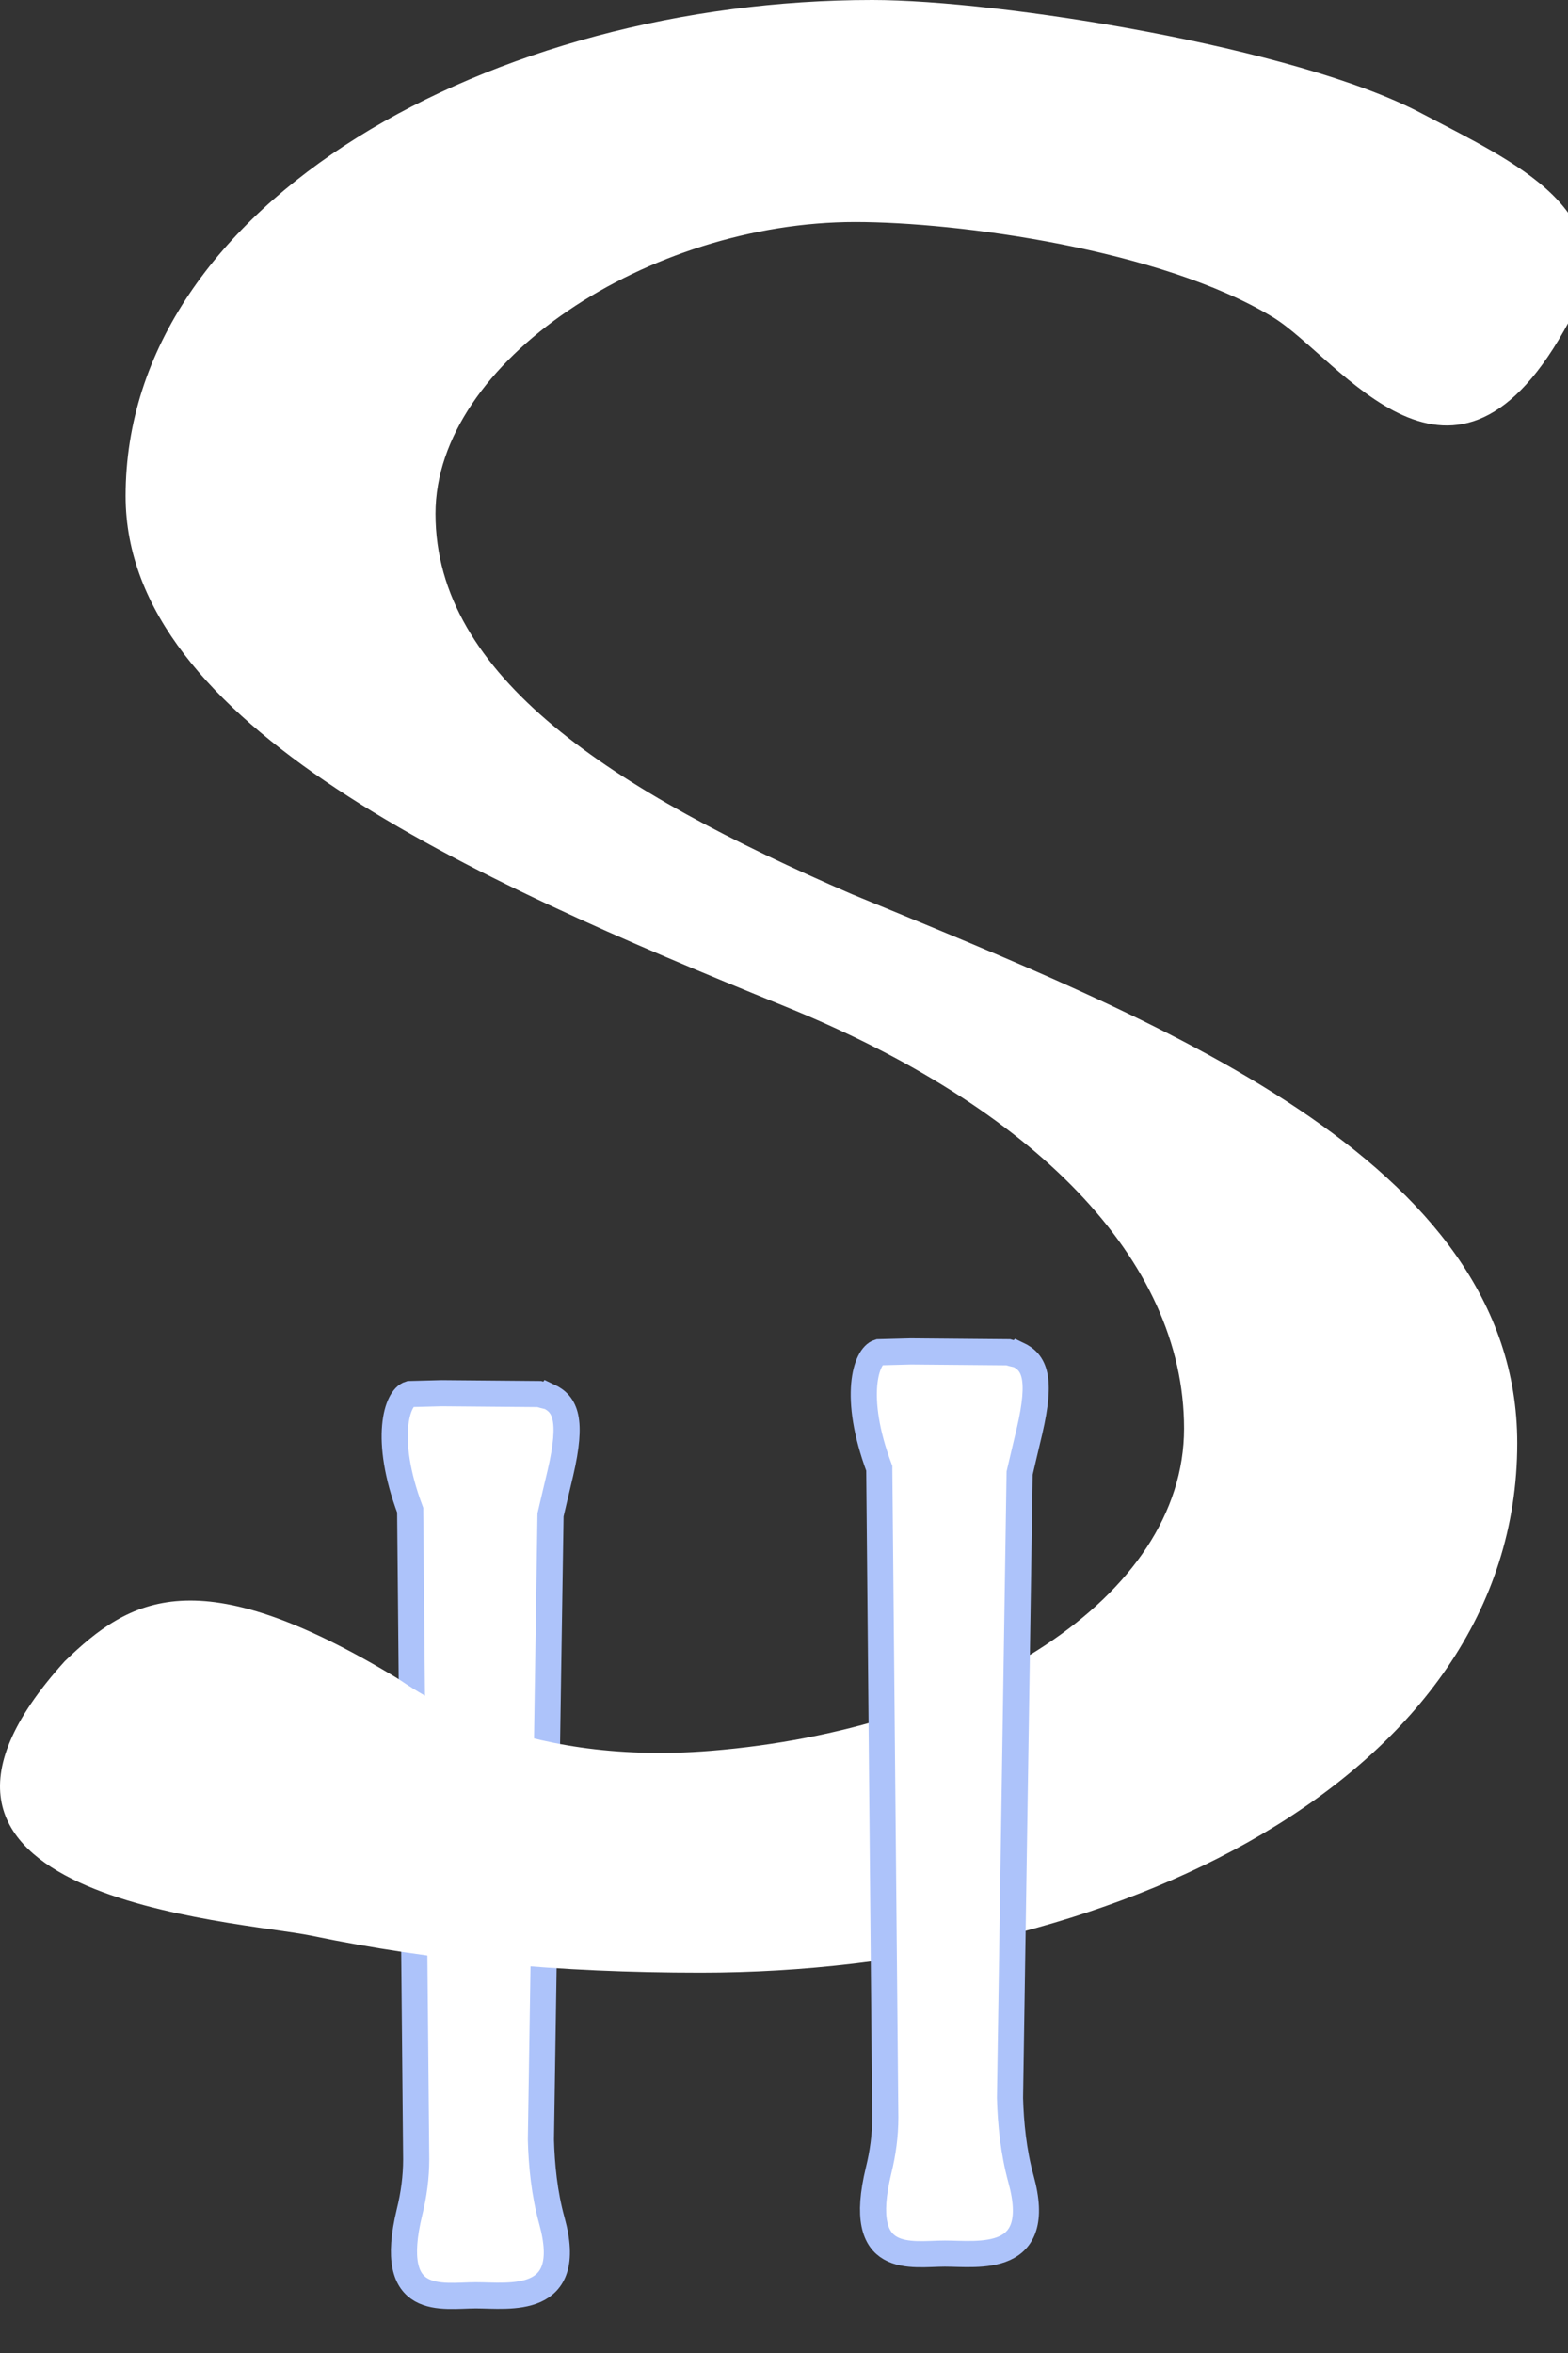
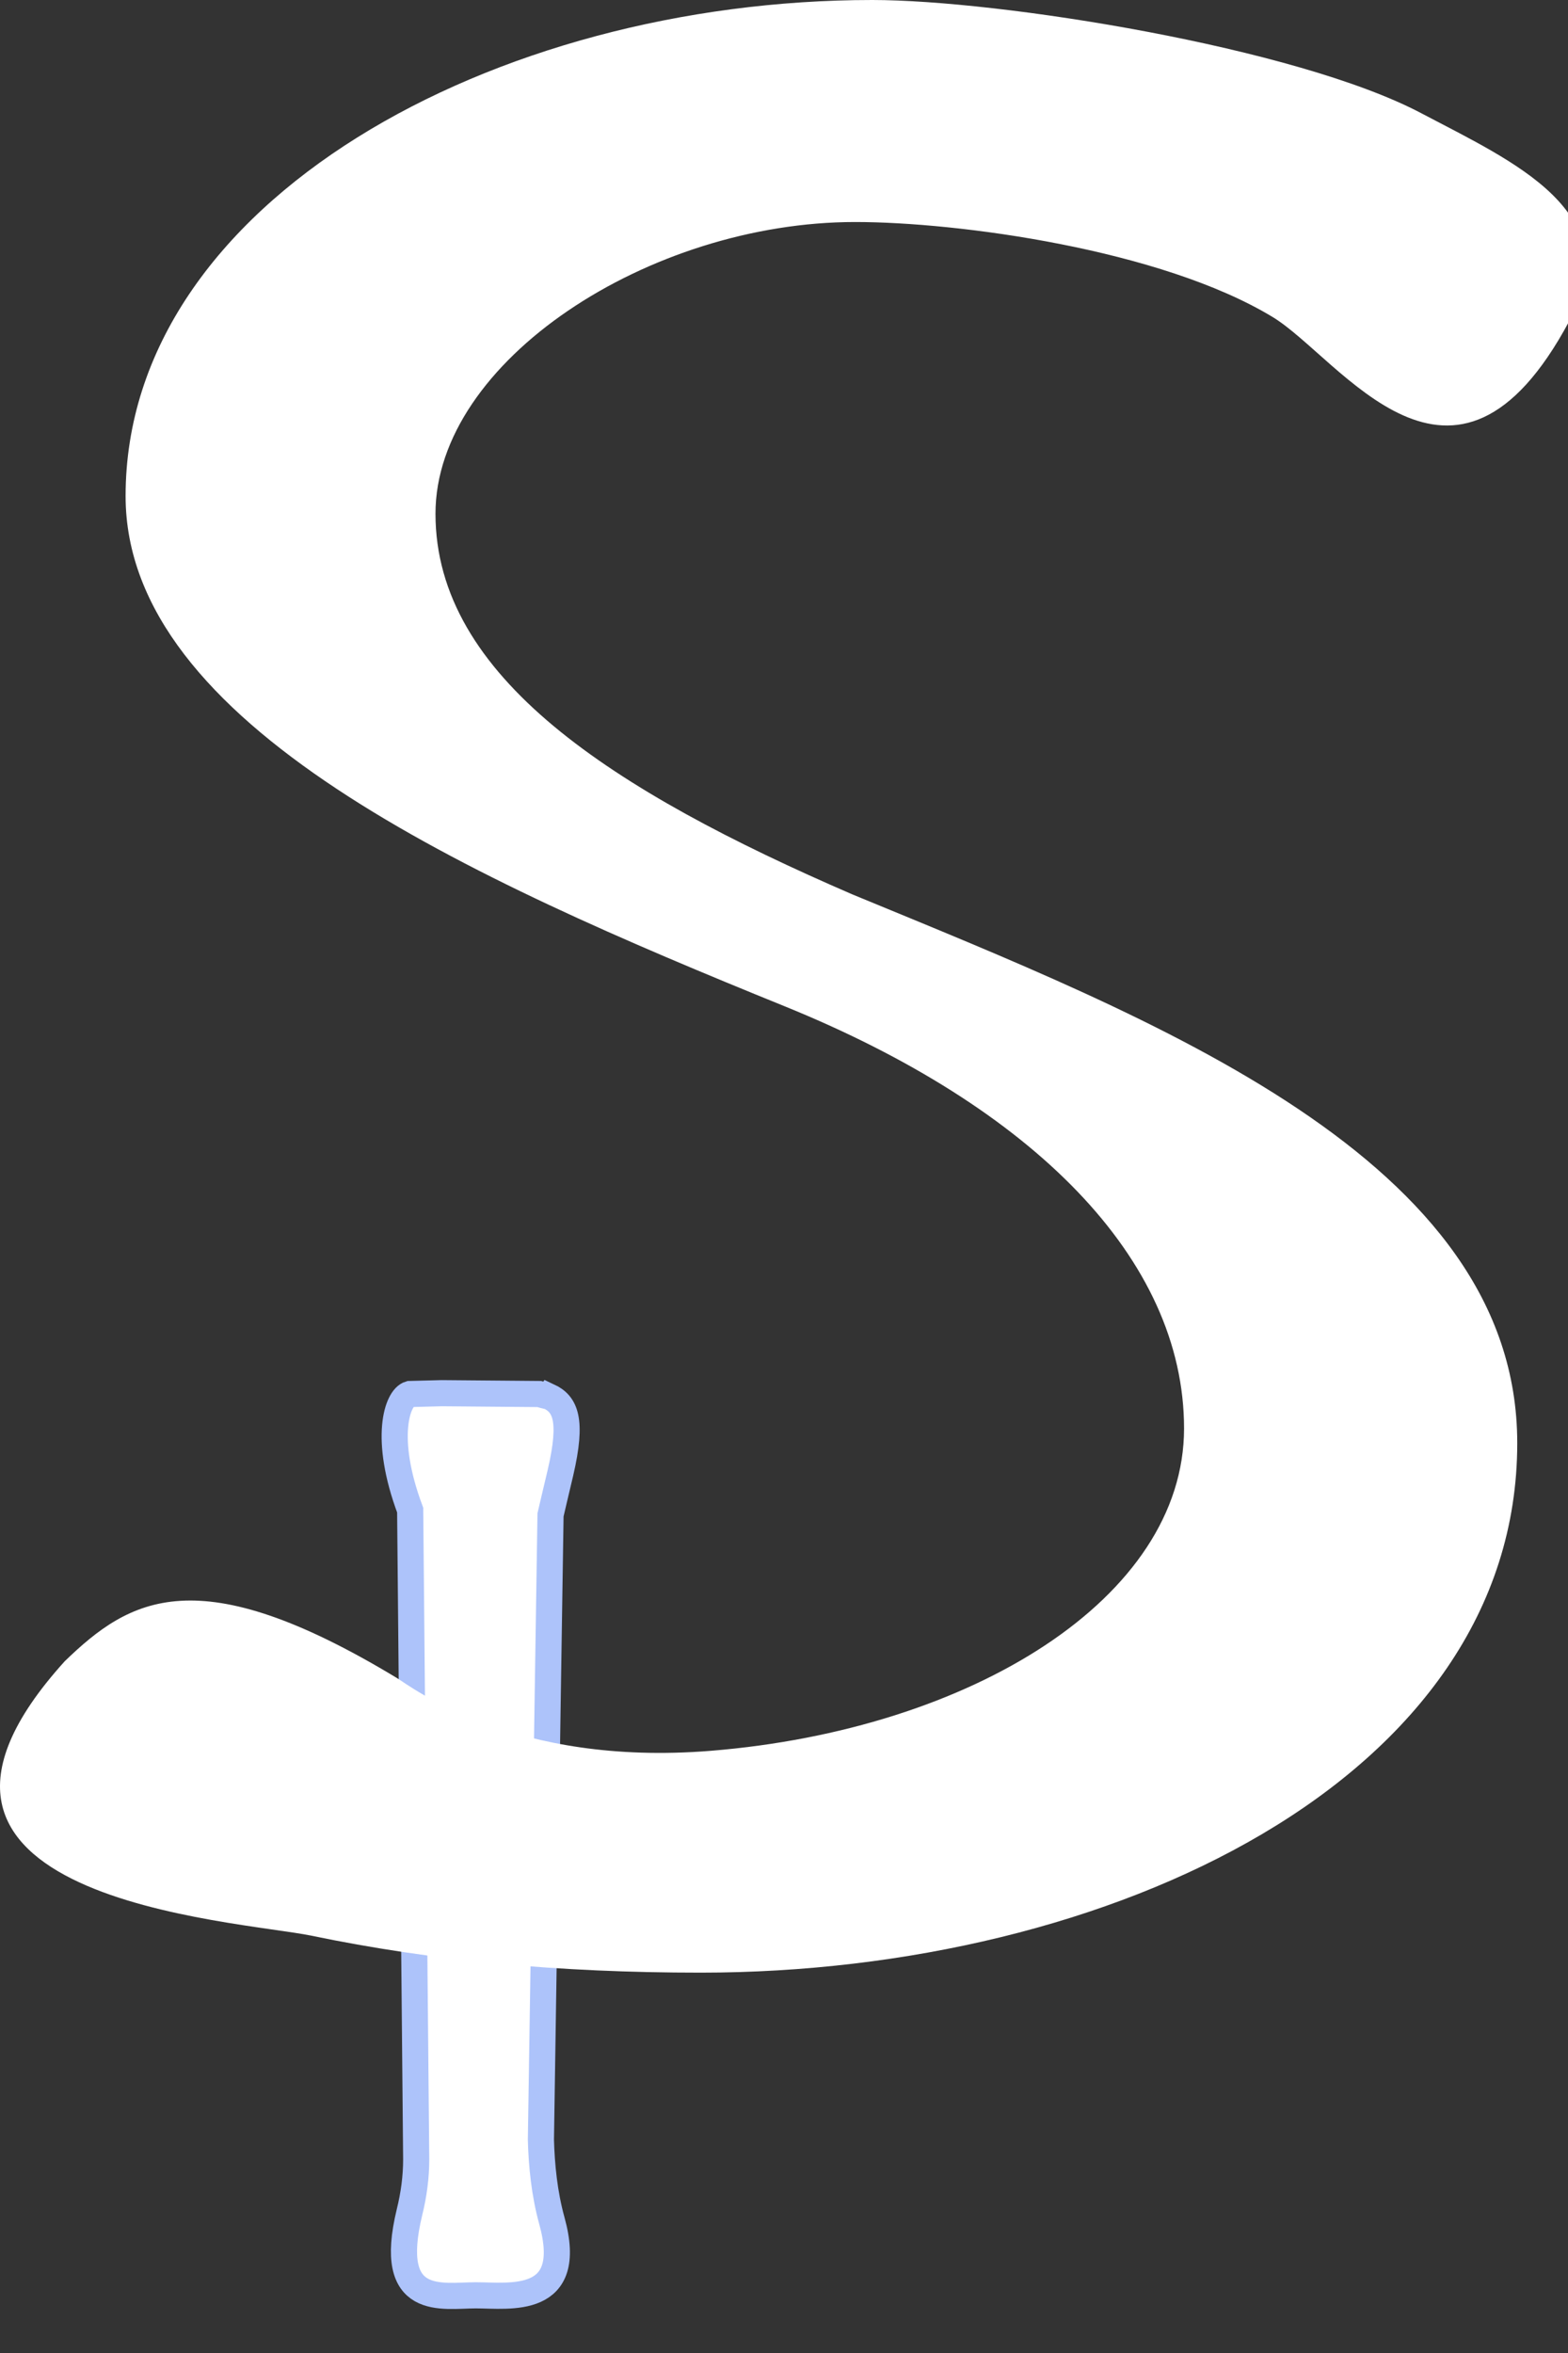
<svg xmlns="http://www.w3.org/2000/svg" width="30" height="45" viewBox="0 0 30 45" fill="none">
  <rect x="0" y="0" width="30" height="45" fill="#333333" stroke="none" />
  <path d="M10.493 26.707C10.434 26.693 10.375 26.677 10.316 26.66L8.452 26.644L7.838 26.66C7.601 26.73 7.329 27.496 7.848 28.881C7.848 28.881 7.848 28.911 7.848 28.914L7.963 41.295C7.963 41.637 7.917 41.975 7.835 42.306C7.388 44.149 8.459 43.897 9.103 43.897C9.747 43.897 11.009 44.103 10.559 42.472C10.414 41.948 10.362 41.405 10.349 40.921L10.533 28.971C10.575 28.792 10.635 28.533 10.723 28.165C10.96 27.144 10.815 26.852 10.496 26.703L10.493 26.707Z" fill="white" stroke="#ADC3FA" stroke-width="0.5" stroke-miterlimit="10" />
  <path d="M30.025 6.139C27.816 10.266 25.644 6.848 24.349 6.063C22.21 4.767 18.329 4.246 16.363 4.246C12.42 4.246 8.332 6.908 8.332 9.825C8.332 12.941 11.707 15.116 16.308 17.105C22.092 19.491 29.029 22.163 29.029 27.599C29.029 34.03 21.227 37.726 13.406 37.726C10.685 37.726 8.282 37.501 5.962 37.02C4.539 36.725 -2.901 36.341 1.24 31.769C2.485 30.566 3.783 29.79 7.582 32.084C7.865 32.253 9.82 33.791 13.603 33.483C18.575 33.079 22.654 30.566 22.654 27.318C22.654 24.069 19.755 21.172 15.023 19.249C8.976 16.796 2.403 13.863 2.403 9.487C2.403 3.849 9.459 0 16.689 0C19.114 0 24.796 0.898 27.198 2.168C28.95 3.093 31.172 4.057 30.021 6.139H30.025Z" fill="white" />
-   <path d="M19.468 25.908C19.409 25.895 19.35 25.878 19.291 25.861L17.427 25.845L16.813 25.861C16.576 25.931 16.304 26.697 16.823 28.082C16.823 28.082 16.823 28.112 16.823 28.116L16.938 40.496C16.938 40.838 16.892 41.176 16.81 41.507C16.363 43.35 17.434 43.099 18.078 43.099C18.722 43.099 19.984 43.304 19.534 41.673C19.39 41.149 19.337 40.606 19.324 40.122L19.508 28.172C19.55 27.993 19.61 27.734 19.698 27.366C19.935 26.345 19.79 26.054 19.472 25.904L19.468 25.908Z" fill="white" stroke="#ADC3FA" stroke-width="0.5" stroke-miterlimit="10" />
</svg>